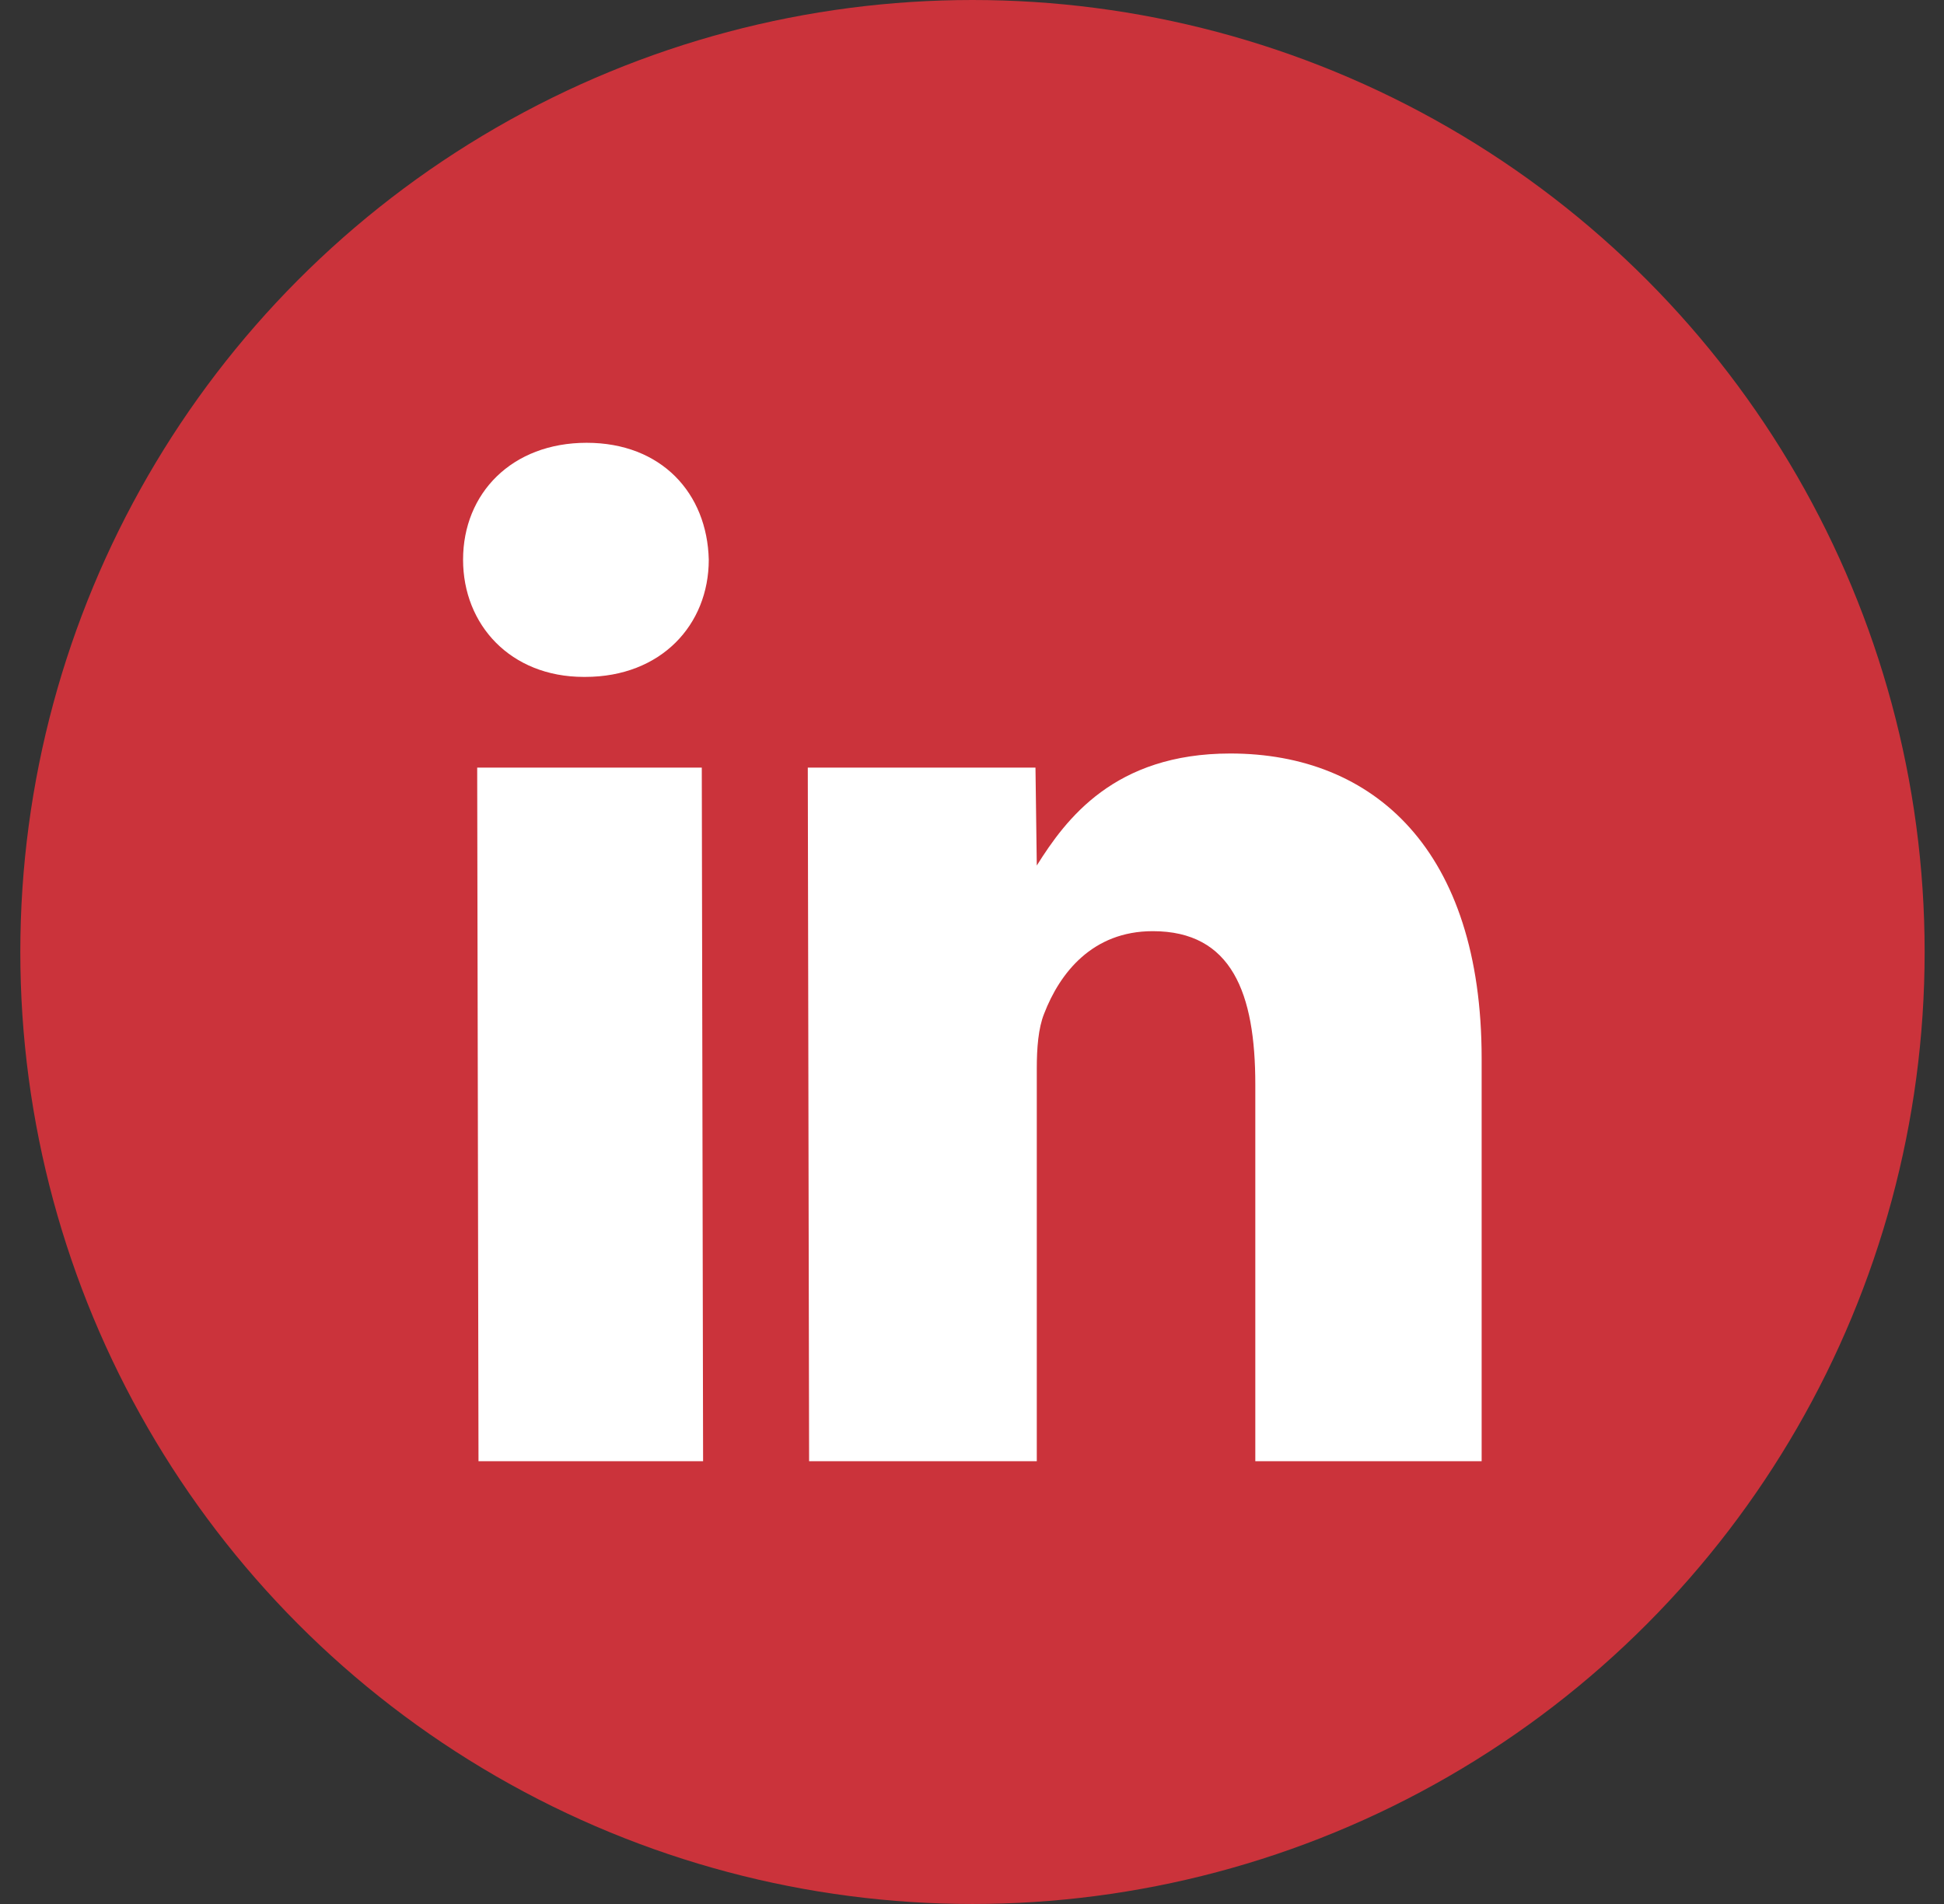
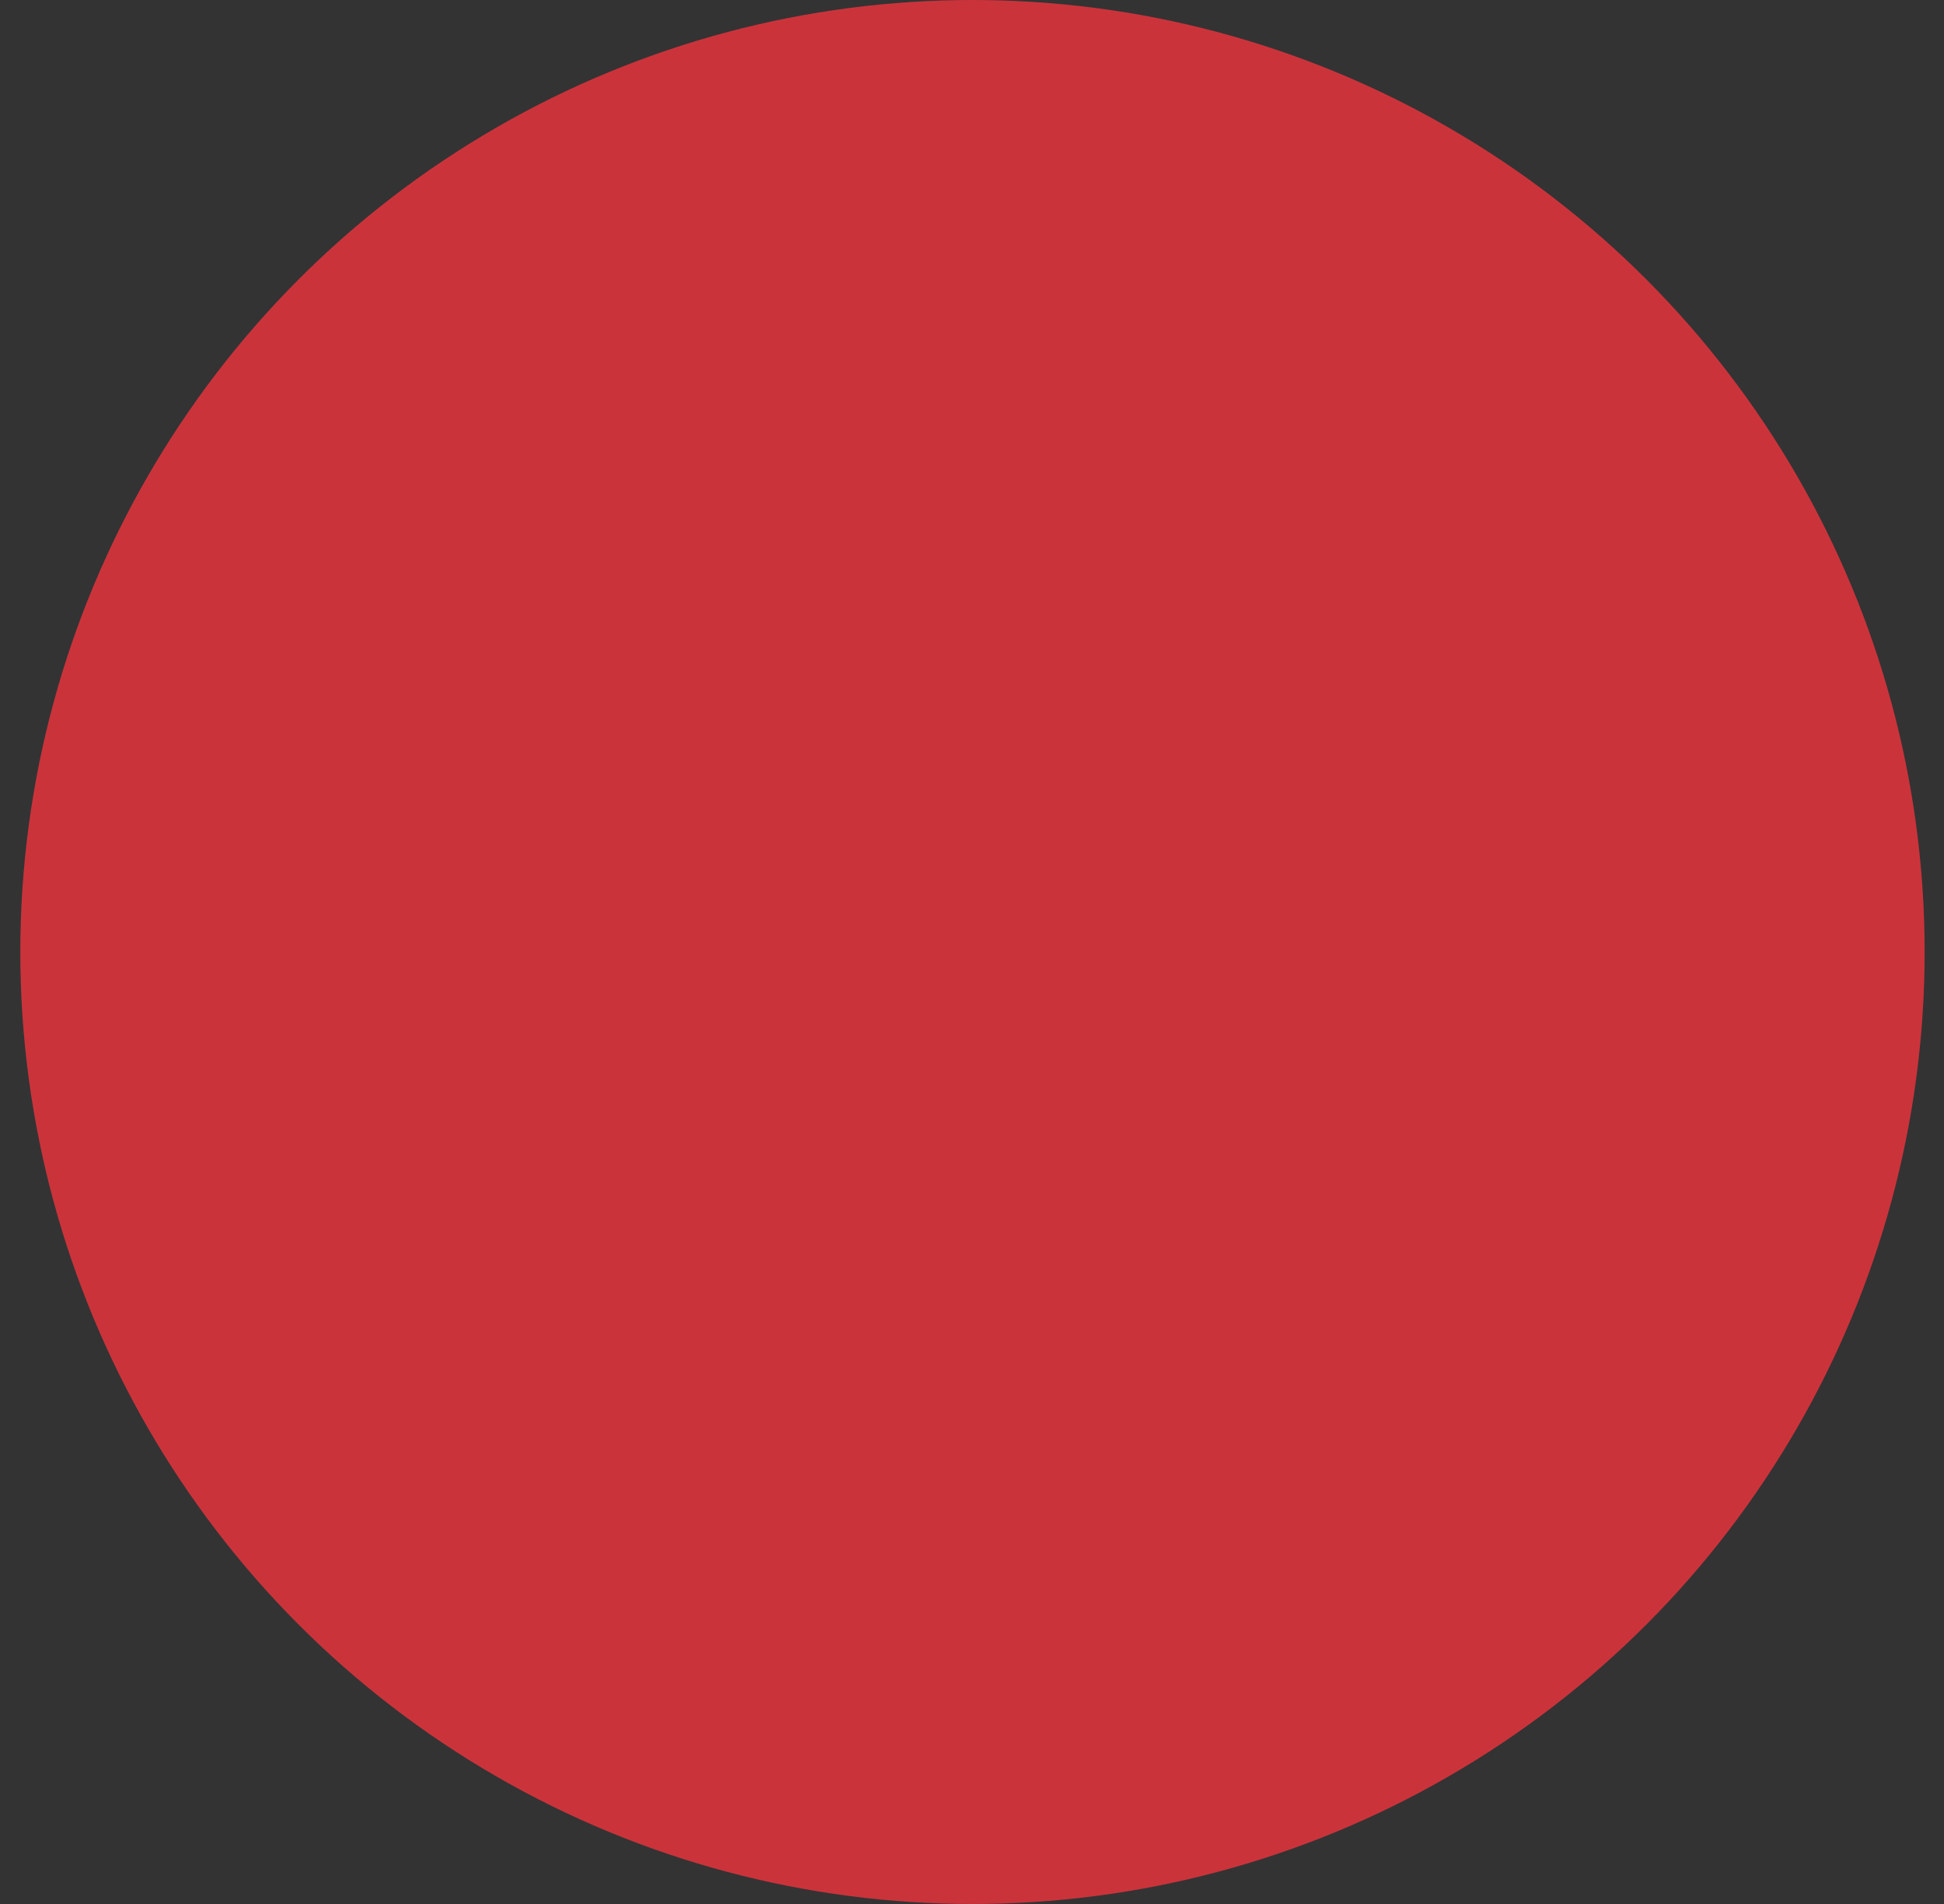
<svg xmlns="http://www.w3.org/2000/svg" width="49" height="48" viewBox="0 0 49 48" fill="none">
  <rect x="0" y="0" width="49" height="48" fill="#333333" stroke="none" />
  <circle cx="24.512" cy="24" r="24" fill="#CB333B" />
-   <path fill-rule="evenodd" clip-rule="evenodd" d="M14.749 17.065H14.716C12.866 17.065 11.672 15.749 11.672 14.111C11.672 12.434 12.904 11.163 14.787 11.163C16.671 11.163 17.826 12.434 17.865 14.111C17.865 15.749 16.666 17.065 14.749 17.065ZM17.722 36.837H12.061L12.028 19.352H17.689L17.722 36.837ZM31.641 36.837H37.346V26.683C37.346 21.436 34.636 18.996 31.011 18.996C28.087 18.996 26.866 20.651 26.133 21.82L26.1 19.352H20.361L20.394 36.837H26.133V26.937C26.133 26.423 26.171 25.92 26.319 25.553C26.713 24.531 27.534 23.475 29.056 23.475C31.05 23.475 31.641 25.039 31.641 27.338V36.837Z" fill="white" />
</svg>